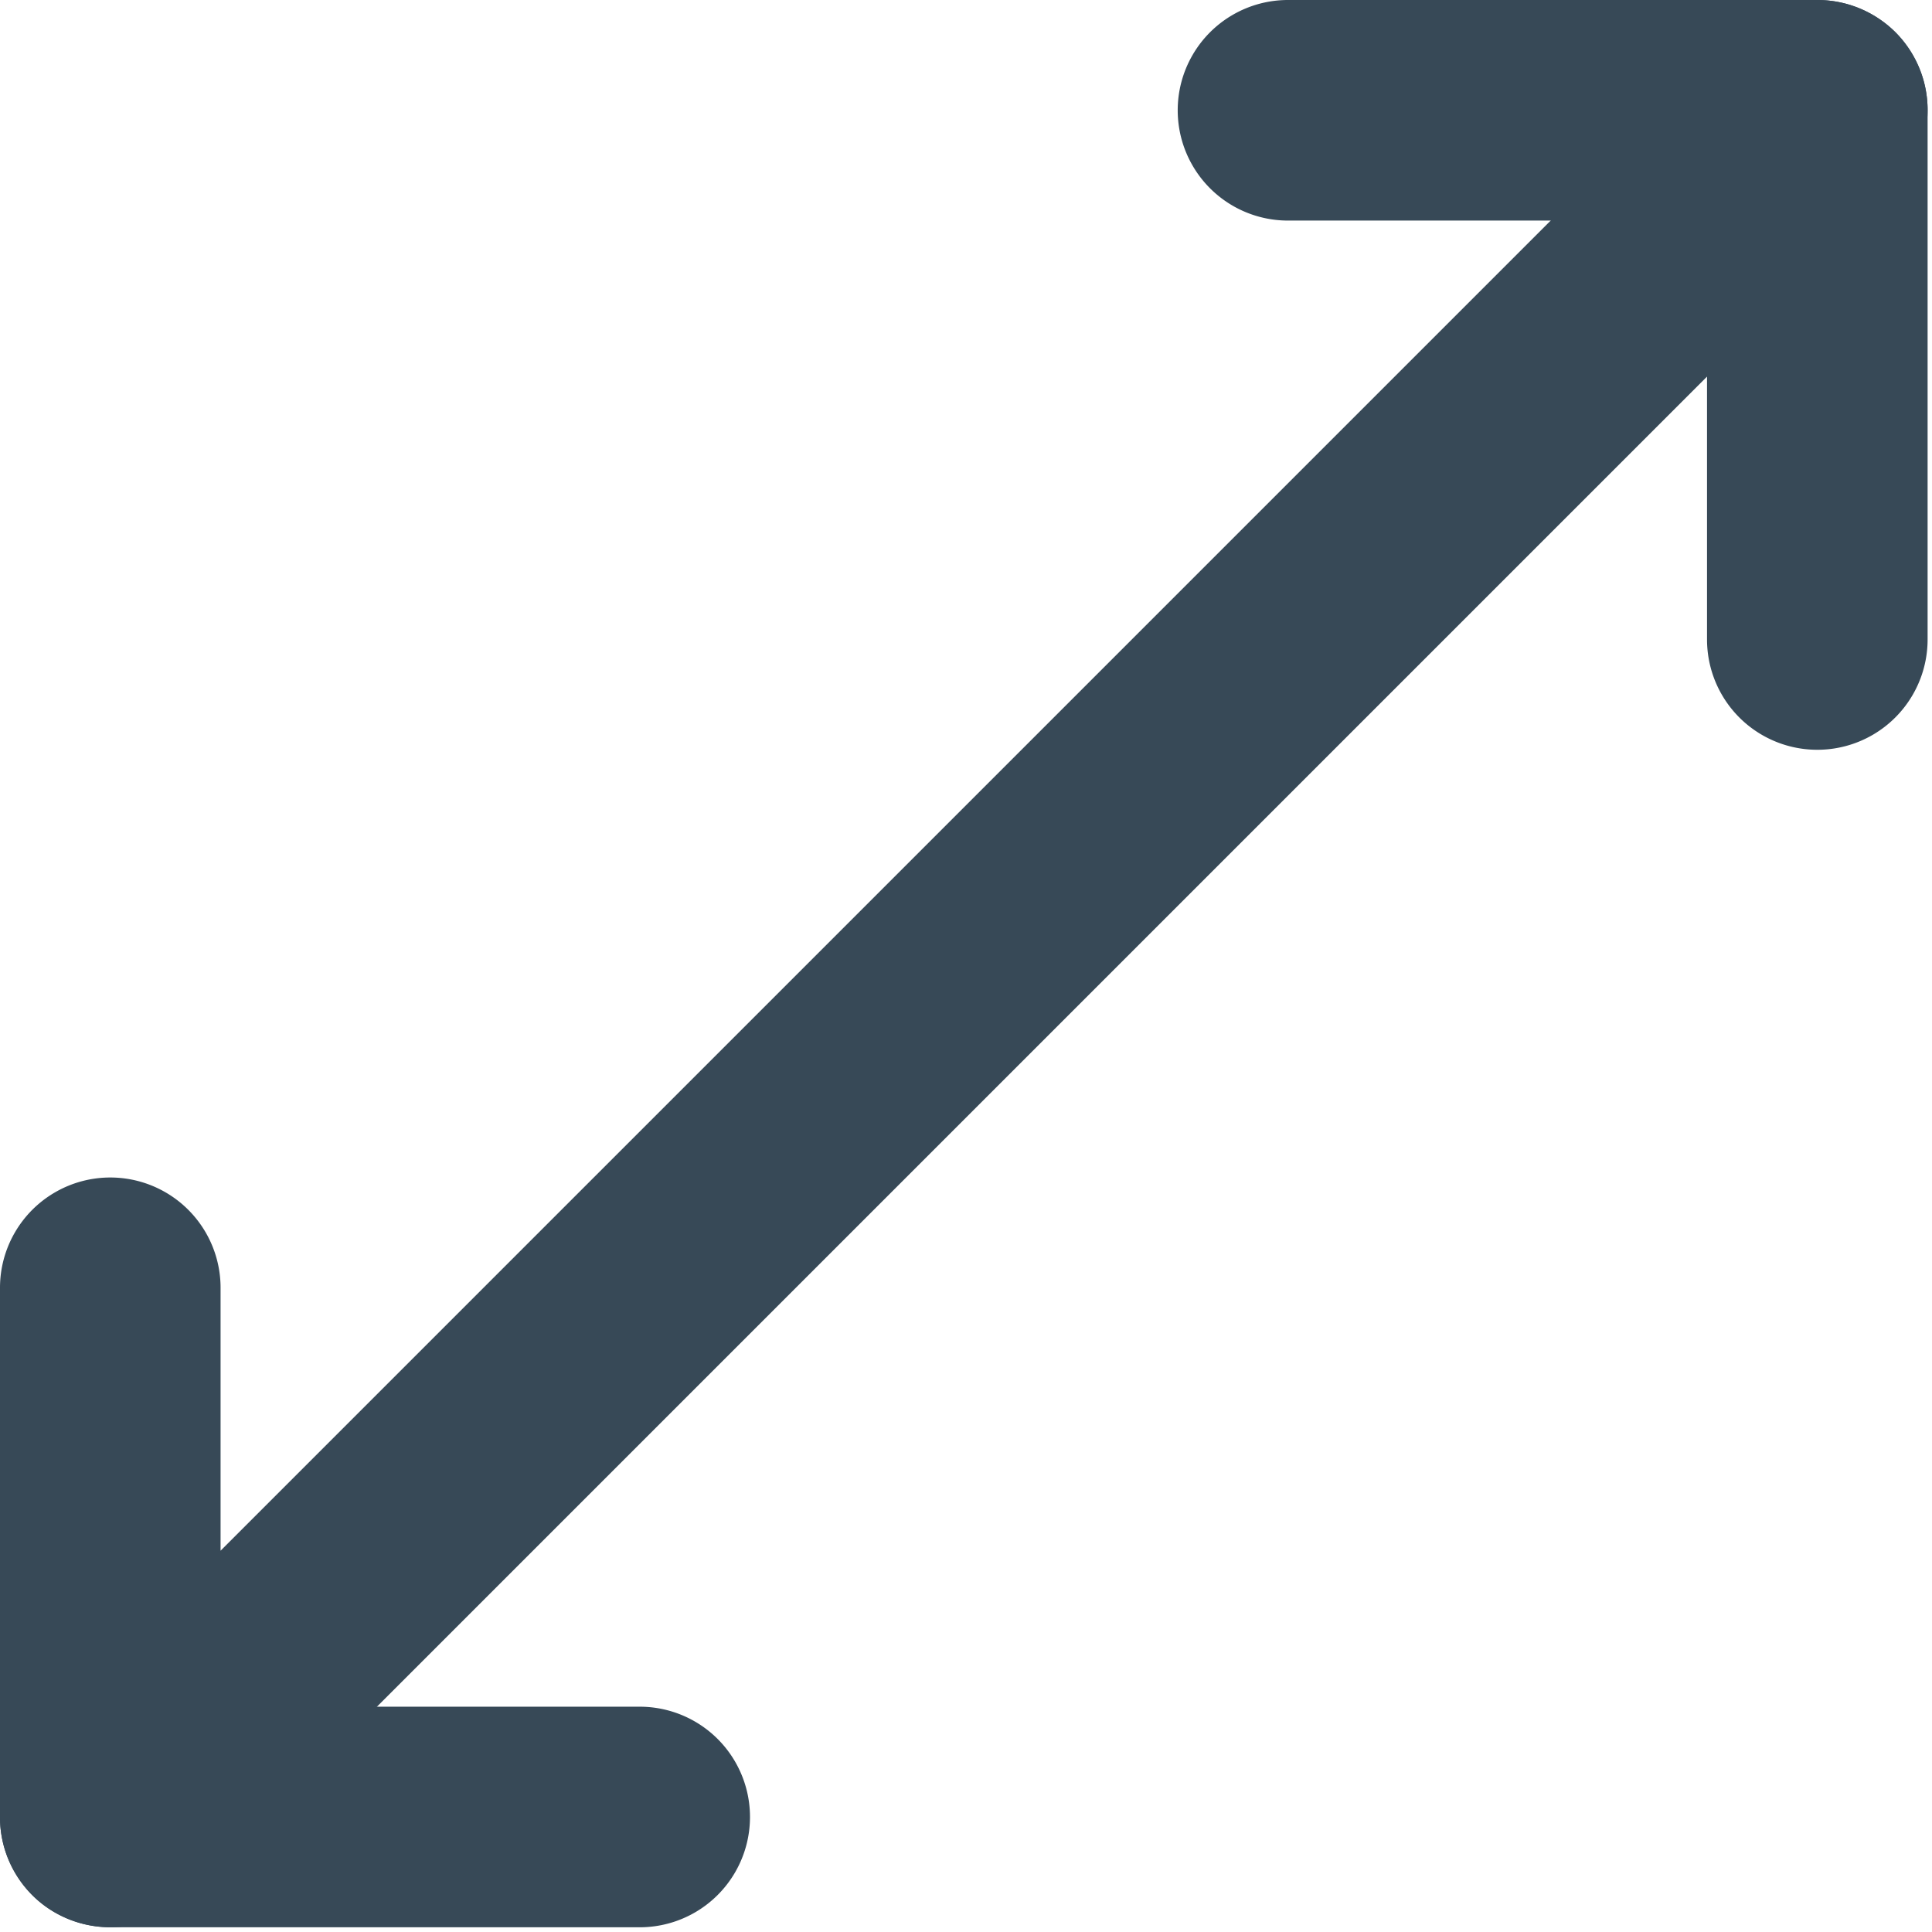
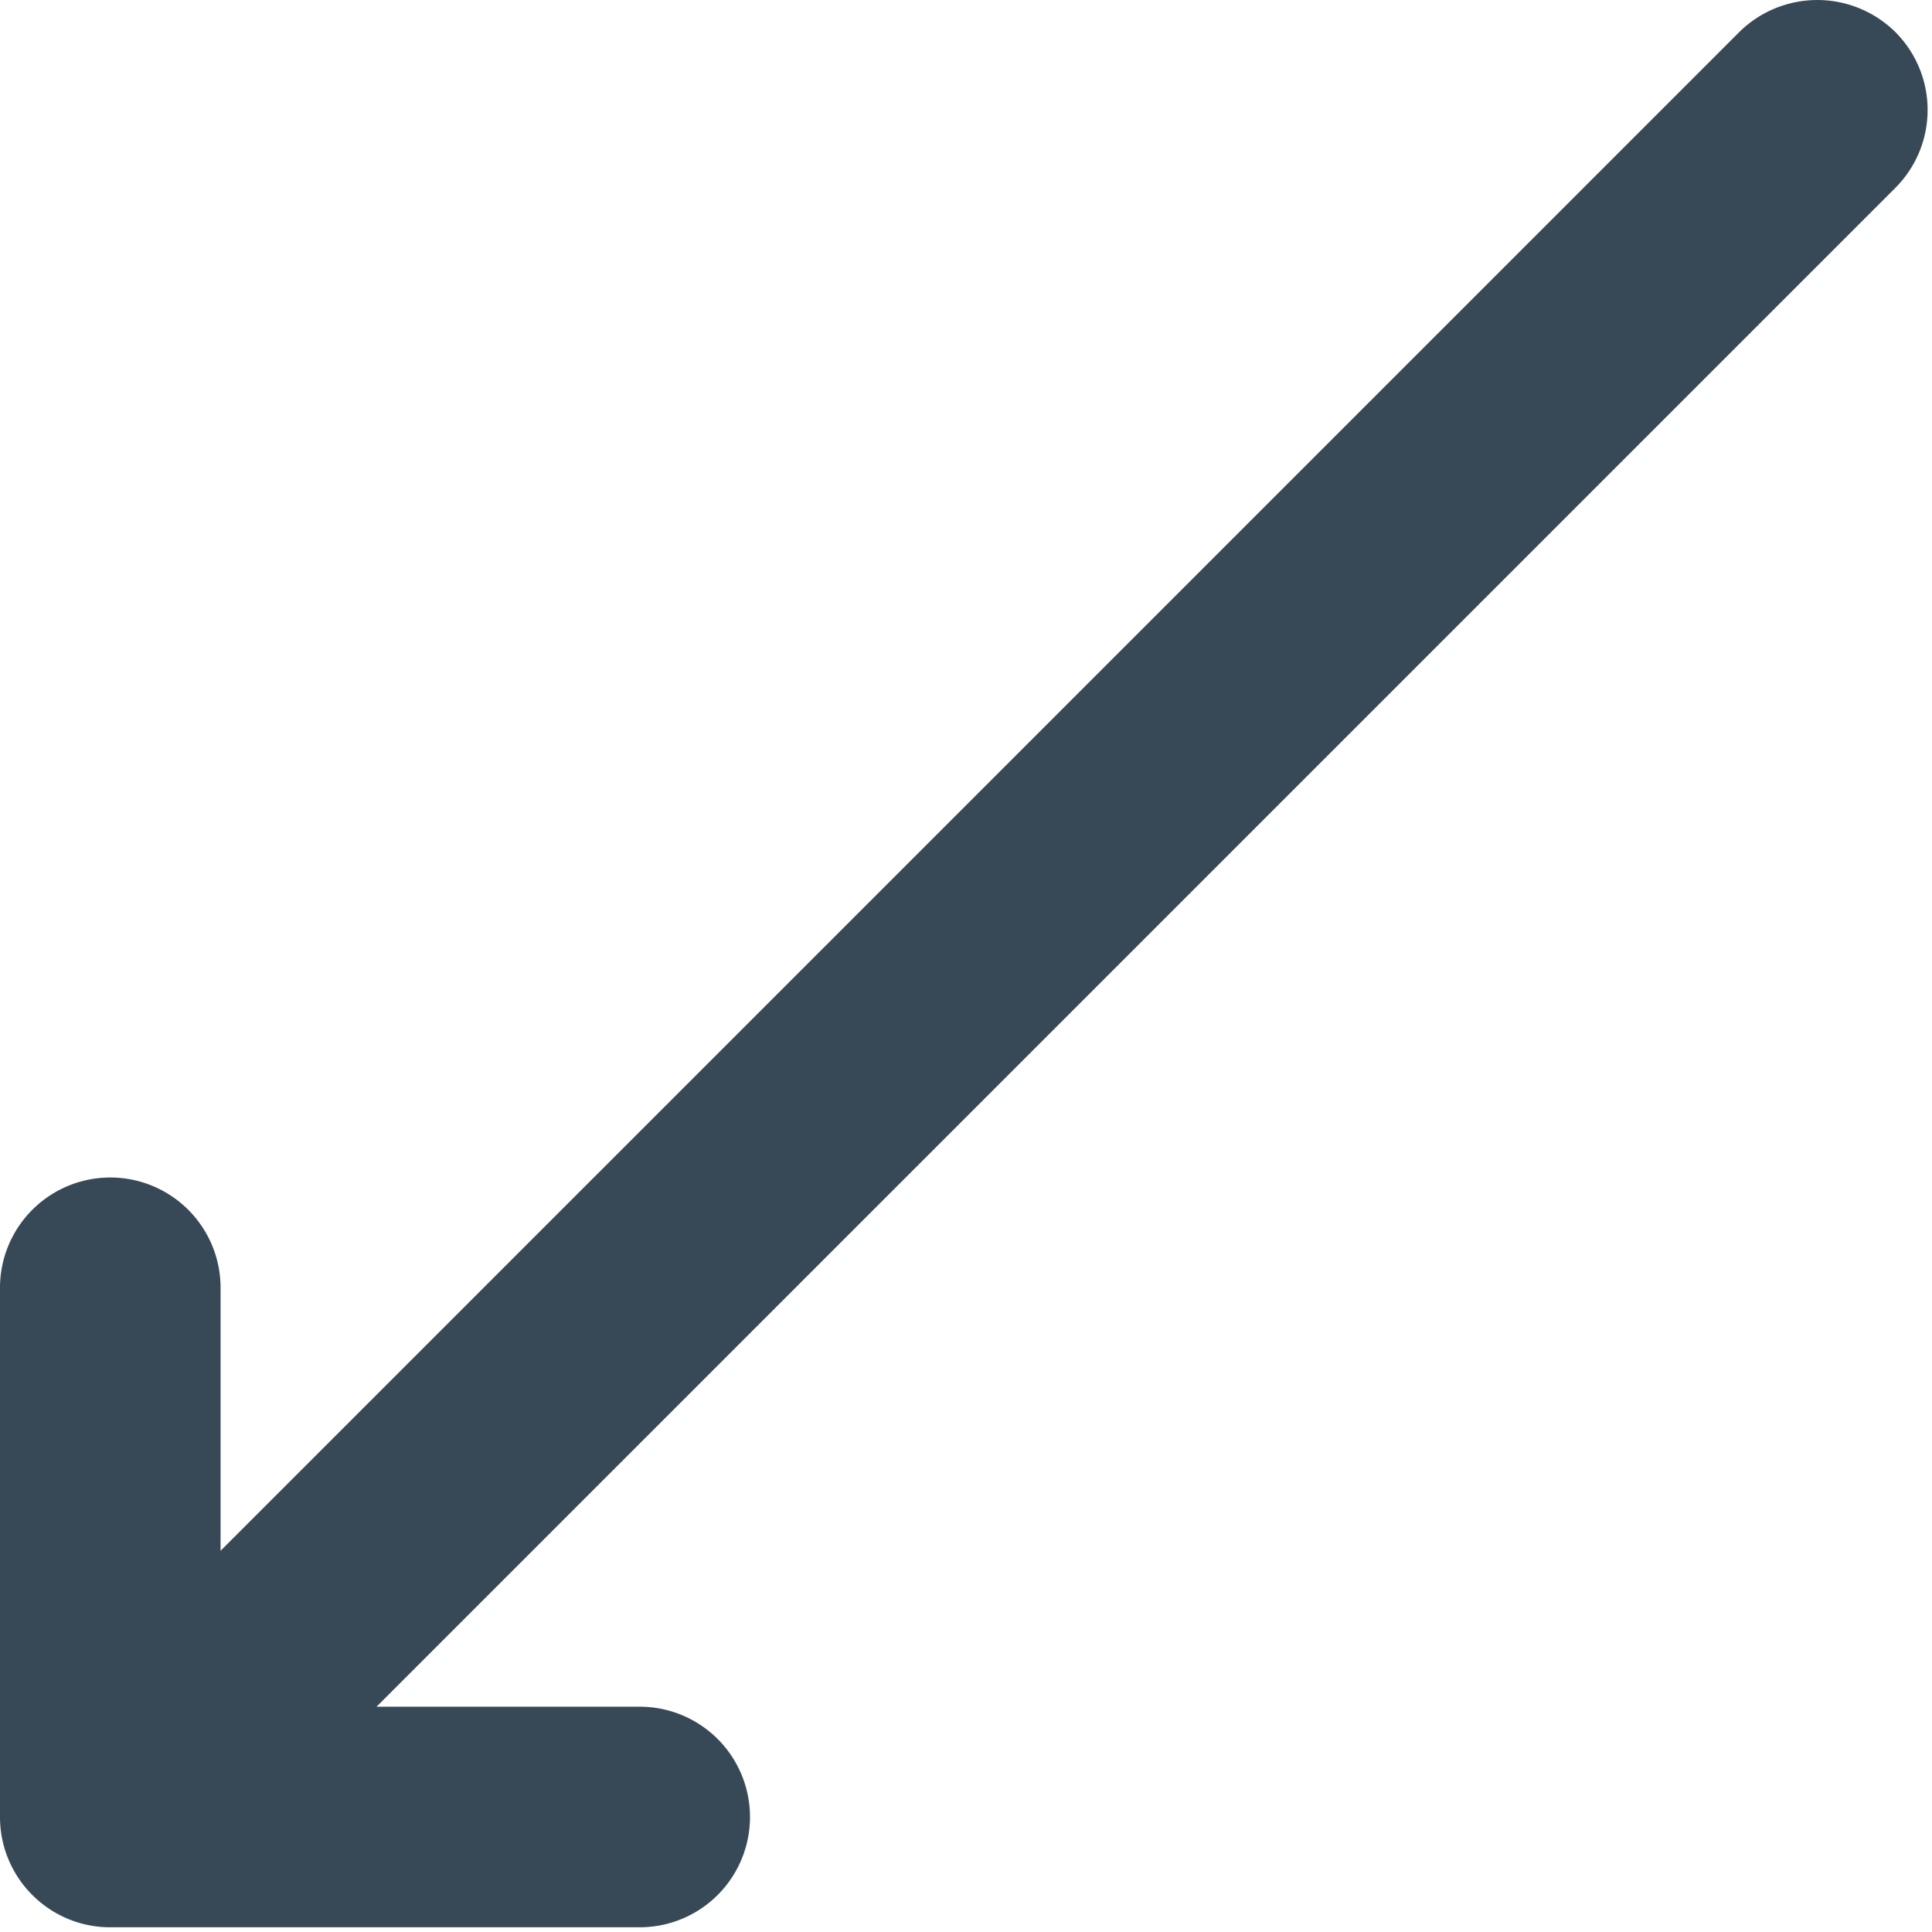
<svg xmlns="http://www.w3.org/2000/svg" width="18" height="18" fill="none">
-   <path fill-rule="evenodd" clip-rule="evenodd" d="M16.931 0H12a1.027 1.027 0 000 2.055h2.451L.301 16.205a1.027 1.027 0 000 1.453c.383.383 1.042.41 1.453 0l14.15-14.15v2.45a1.027 1.027 0 002.055 0v-4.93C17.959.46 17.499 0 16.932 0z" fill="#374957" />
  <path fill-rule="evenodd" clip-rule="evenodd" d="M1.027 17.956H5.96a1.027 1.027 0 100-2.055H3.508l14.15-14.15a1.027 1.027 0 000-1.453 1.035 1.035 0 00-1.453 0l-14.15 14.15v-2.45a1.027 1.027 0 10-2.055 0v4.93c0 .568.46 1.028 1.027 1.028z" fill="#374957" />
</svg>